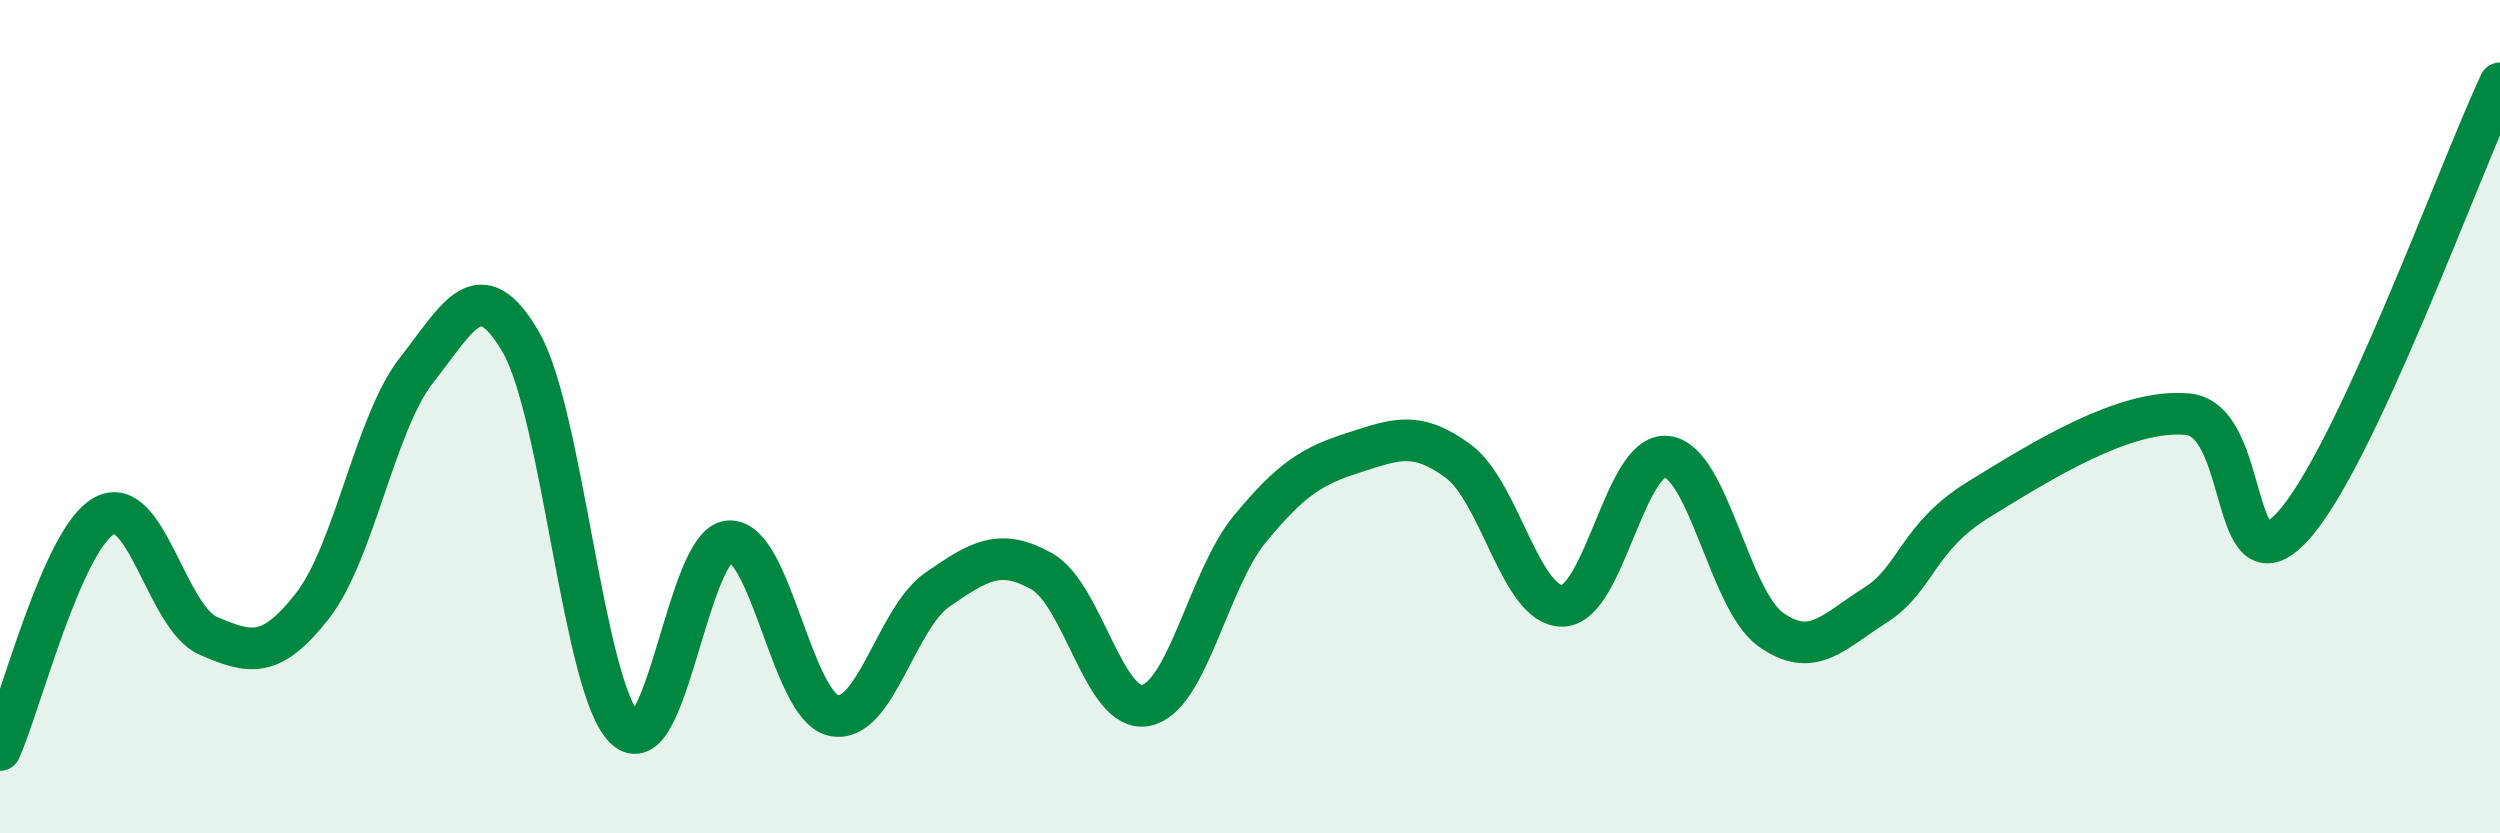
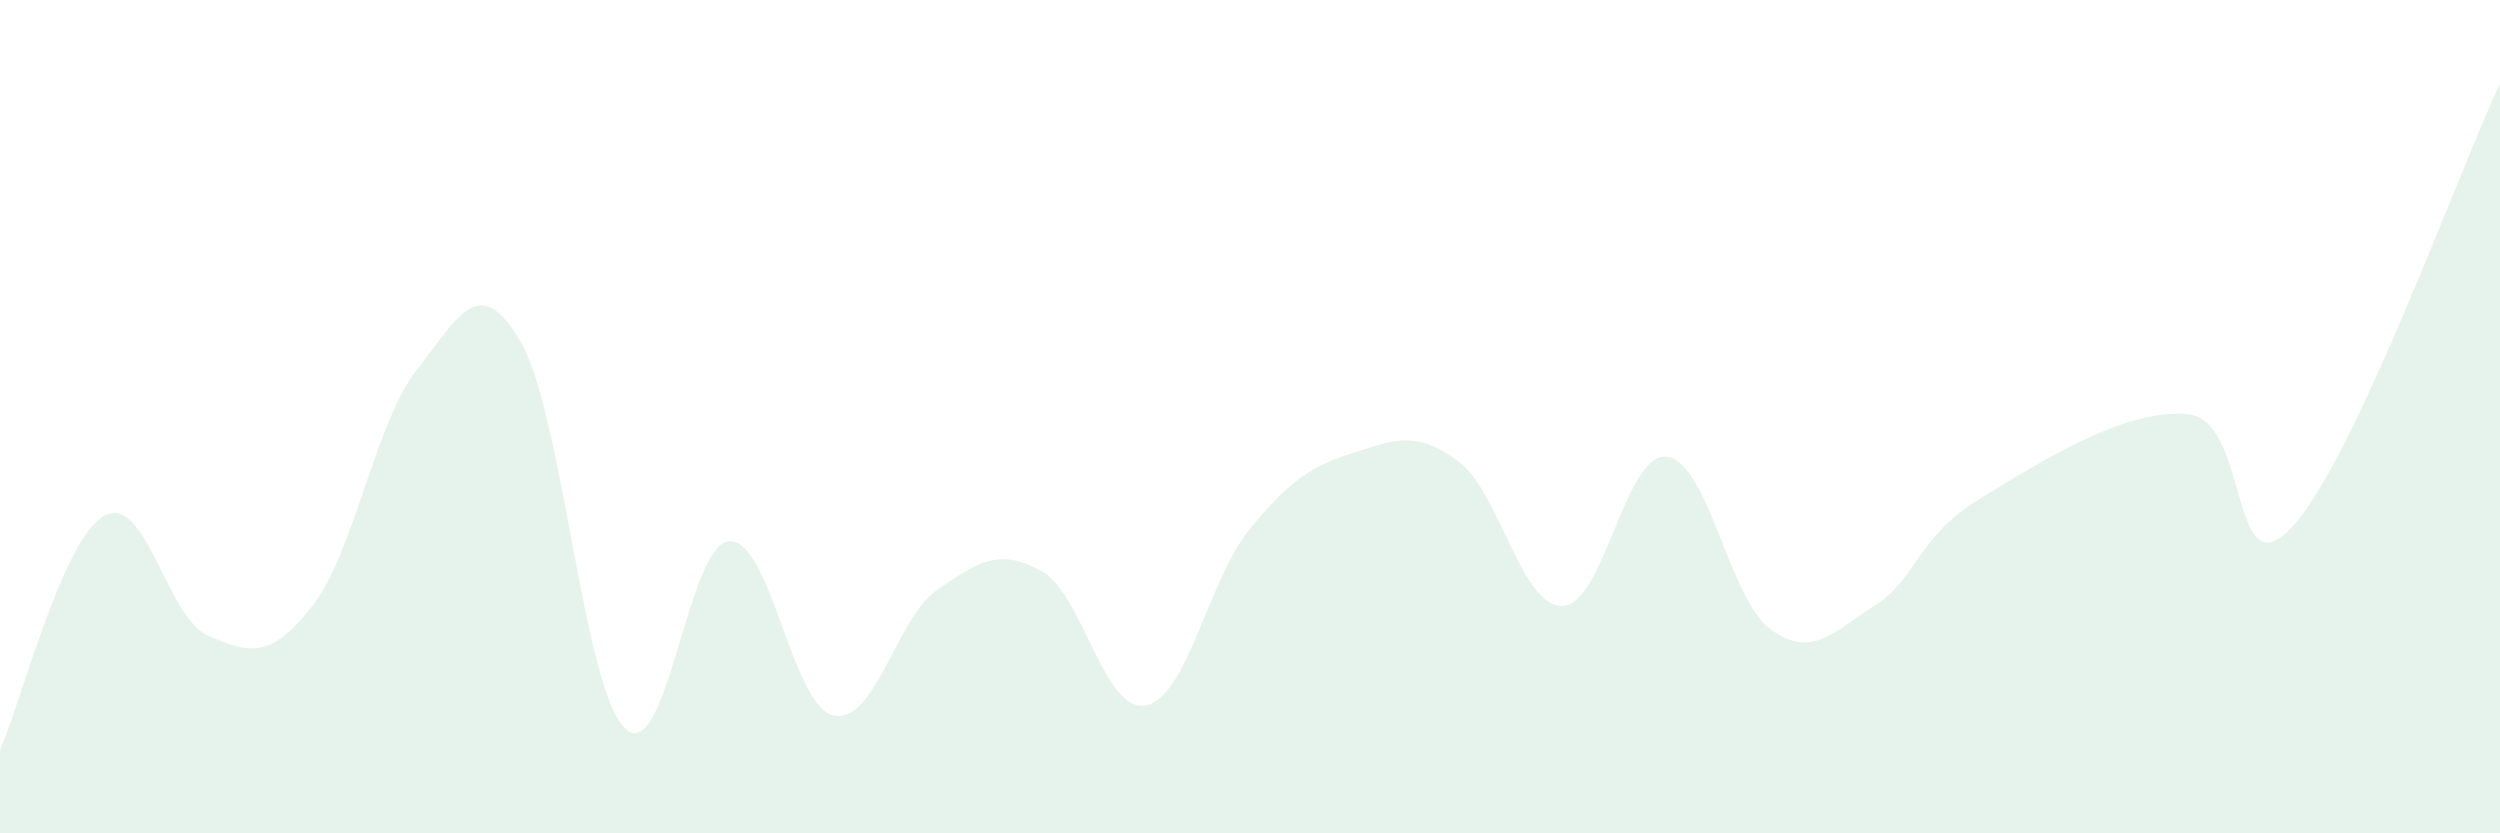
<svg xmlns="http://www.w3.org/2000/svg" width="60" height="20" viewBox="0 0 60 20">
  <path d="M 0,18 C 0.5,16.88 1.5,12.93 2.5,12.38 C 3.5,11.83 4,14.83 5,15.26 C 6,15.69 6.5,15.82 7.5,14.54 C 8.5,13.26 9,10.15 10,8.88 C 11,7.61 11.5,6.49 12.5,8.21 C 13.5,9.93 14,16.52 15,17.48 C 16,18.44 16.5,13.05 17.5,12.99 C 18.5,12.93 19,16.94 20,17.17 C 21,17.4 21.5,14.84 22.5,14.15 C 23.5,13.46 24,13.15 25,13.71 C 26,14.27 26.5,17.13 27.5,16.93 C 28.5,16.73 29,13.9 30,12.69 C 31,11.48 31.5,11.18 32.5,10.86 C 33.5,10.54 34,10.33 35,11.07 C 36,11.81 36.5,14.56 37.5,14.54 C 38.5,14.52 39,10.85 40,10.96 C 41,11.07 41.5,14.4 42.5,15.11 C 43.5,15.82 44,15.16 45,14.53 C 46,13.9 46,12.9 47.5,11.98 C 49,11.06 51,9.8 52.5,9.94 C 54,10.08 53.5,14.25 55,12.66 C 56.5,11.07 59,4.13 60,2L60 20L0 20Z" fill="#008740" opacity="0.1" stroke-linecap="round" stroke-linejoin="round" />
-   <path d="M 0,18 C 0.5,16.88 1.5,12.93 2.5,12.38 C 3.5,11.83 4,14.83 5,15.26 C 6,15.69 6.5,15.82 7.5,14.54 C 8.5,13.26 9,10.15 10,8.88 C 11,7.61 11.5,6.49 12.5,8.21 C 13.5,9.93 14,16.52 15,17.48 C 16,18.44 16.5,13.05 17.5,12.99 C 18.5,12.93 19,16.94 20,17.17 C 21,17.4 21.5,14.84 22.5,14.15 C 23.5,13.46 24,13.15 25,13.71 C 26,14.27 26.5,17.13 27.5,16.93 C 28.5,16.73 29,13.9 30,12.69 C 31,11.48 31.5,11.18 32.5,10.86 C 33.5,10.54 34,10.33 35,11.07 C 36,11.81 36.5,14.56 37.5,14.54 C 38.5,14.52 39,10.85 40,10.96 C 41,11.07 41.5,14.4 42.5,15.11 C 43.5,15.82 44,15.16 45,14.53 C 46,13.9 46,12.9 47.5,11.98 C 49,11.06 51,9.8 52.5,9.94 C 54,10.08 53.5,14.25 55,12.66 C 56.5,11.07 59,4.13 60,2" stroke="#008740" stroke-width="1" fill="none" stroke-linecap="round" stroke-linejoin="round" />
</svg>